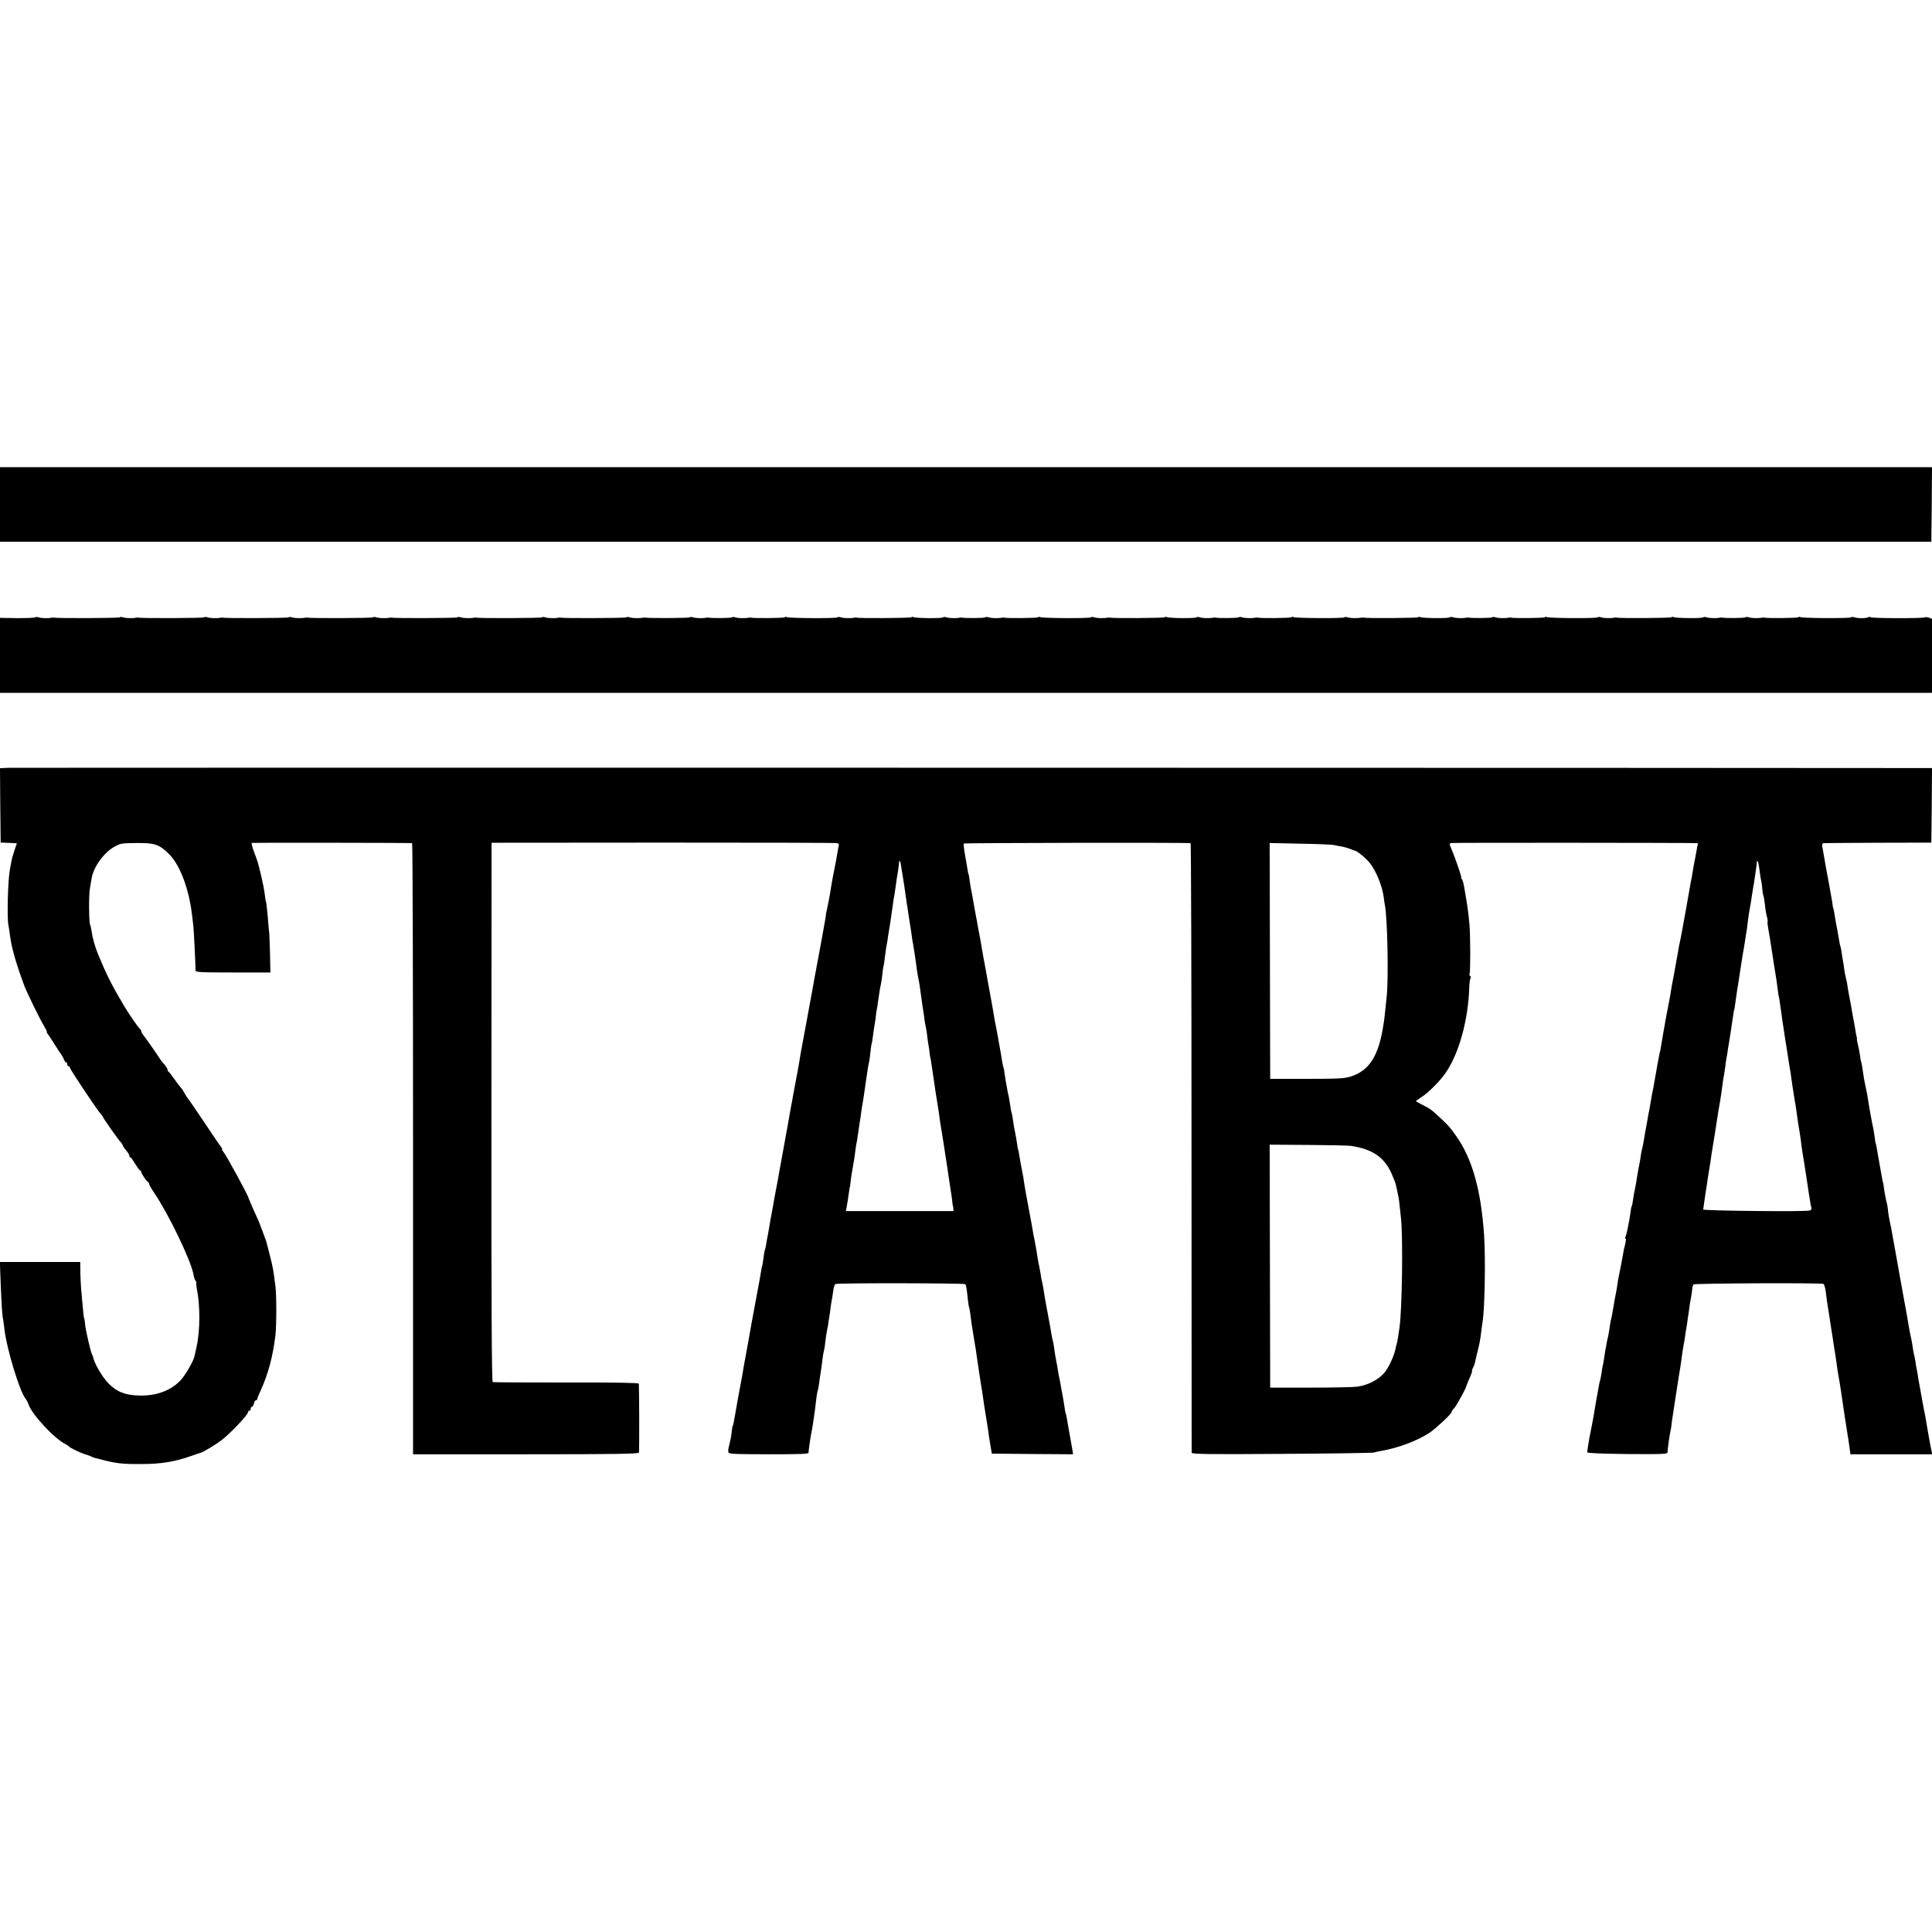
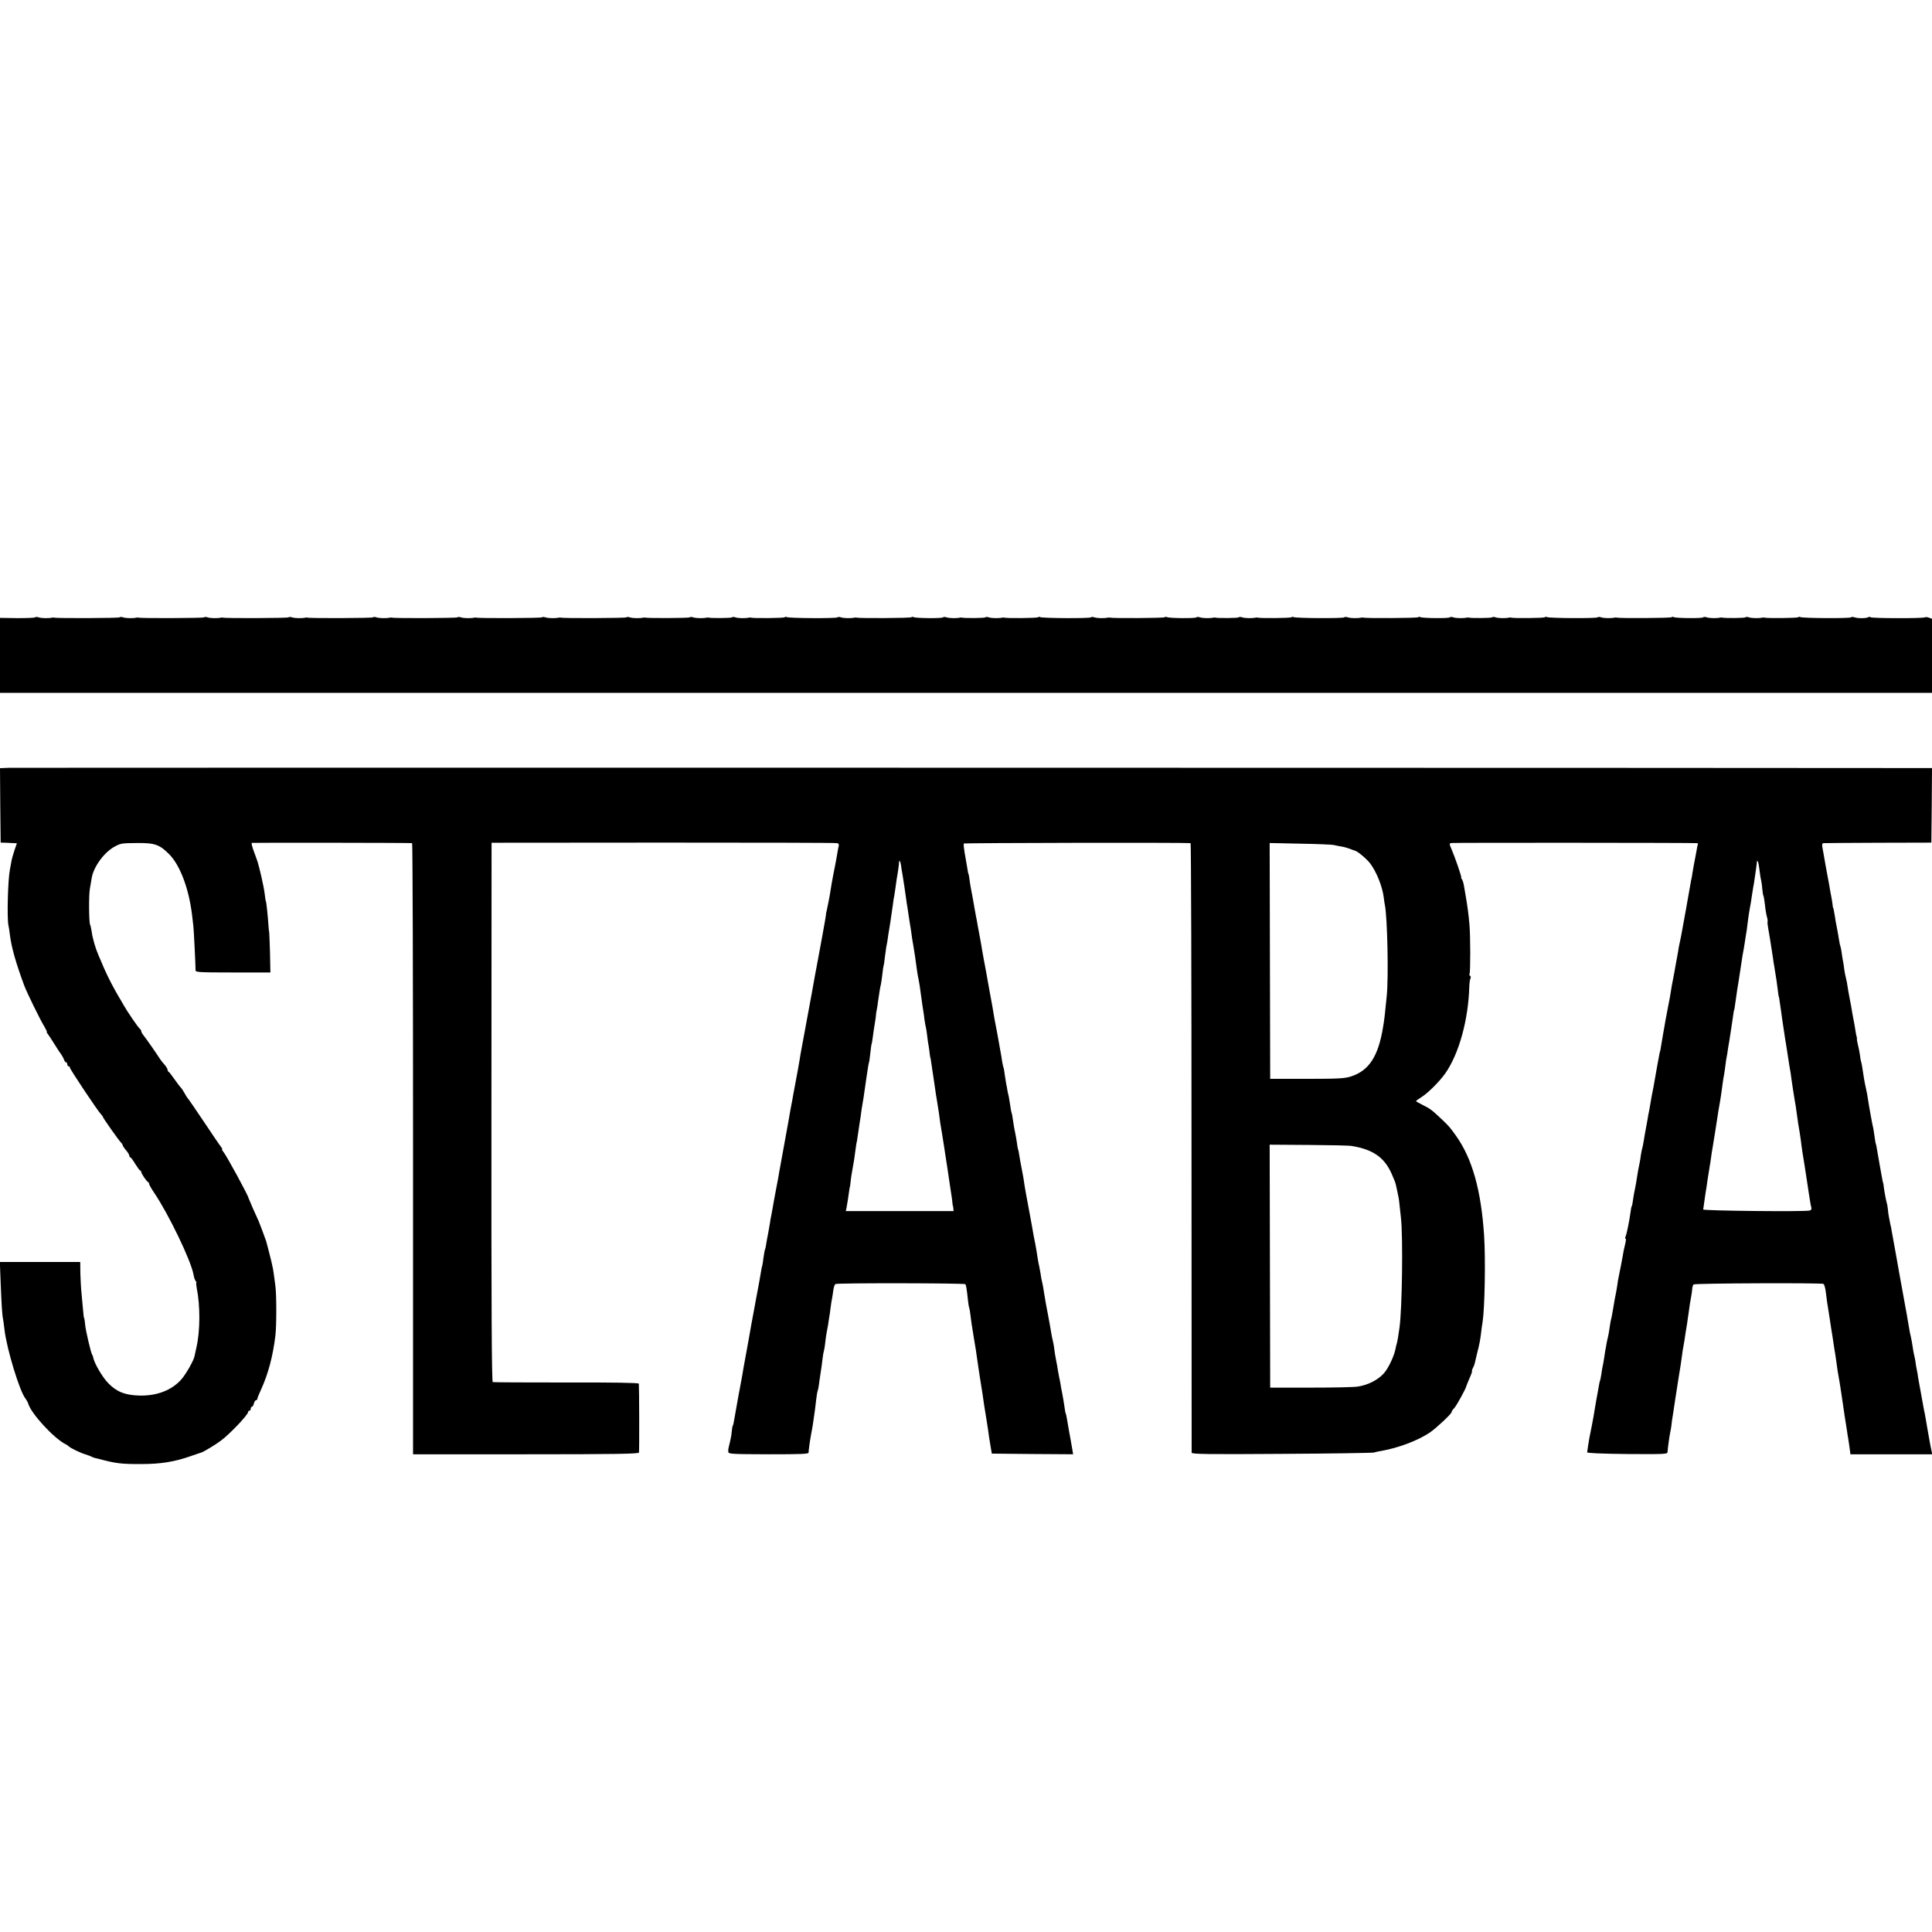
<svg xmlns="http://www.w3.org/2000/svg" version="1.0" width="1464pt" height="1464pt" viewBox="0 0 1464 1464" preserveAspectRatio="xMidYMid meet">
  <g transform="translate(0,1464) scale(0.1,-0.1)" fill="#000000" stroke="none">
-     <path d="M0 10818 l0 -283 7317 0 7318 0 3 283 2 282 -7320 0 -7320 0 0 -282z" />
    <path d="M266 9962 c-2 -4 -63 -6 -135 -6 l-131 2 0 -284 0 -284 7320 0 7320 0 0 280 0 281 -22 8 c-13 5 -27 6 -32 3 -15 -9 -407 -8 -413 1 -2 4 -9 4 -15 0 -16 -9 -79 -10 -105 -1 -12 4 -24 4 -27 0 -5 -9 -369 -7 -384 2 -6 3 -13 3 -15 -1 -4 -7 -242 -9 -257 -3 -3 1 -9 1 -15 0 -25 -6 -82 -5 -102 2 -12 4 -24 4 -27 0 -3 -6 -161 -7 -176 -2 -3 1 -9 1 -15 0 -25 -6 -82 -5 -102 2 -12 4 -24 4 -27 0 -5 -9 -210 -7 -224 2 -6 3 -13 3 -15 -1 -4 -7 -401 -9 -417 -3 -3 1 -9 1 -15 0 -25 -6 -82 -5 -102 2 -12 4 -24 4 -27 0 -5 -9 -369 -7 -384 2 -6 3 -13 3 -15 -1 -4 -7 -242 -9 -257 -3 -3 1 -9 1 -15 0 -25 -6 -82 -5 -102 2 -12 4 -24 4 -27 0 -3 -6 -161 -7 -176 -2 -3 1 -9 1 -15 0 -25 -6 -82 -5 -102 2 -12 4 -24 4 -27 0 -5 -9 -210 -7 -224 2 -6 3 -13 3 -15 -1 -4 -7 -401 -9 -417 -3 -3 1 -9 1 -15 0 -25 -6 -82 -5 -102 2 -12 4 -24 4 -27 0 -5 -9 -369 -7 -384 2 -6 3 -13 3 -15 -1 -4 -7 -242 -9 -257 -3 -3 1 -9 1 -15 0 -25 -6 -82 -5 -102 2 -12 4 -24 4 -27 0 -3 -6 -161 -7 -176 -2 -3 1 -9 1 -15 0 -25 -6 -82 -5 -102 2 -12 4 -24 4 -27 0 -5 -9 -210 -7 -224 2 -6 3 -13 3 -15 -1 -4 -7 -401 -9 -417 -3 -3 1 -9 1 -15 0 -25 -6 -82 -5 -102 2 -12 4 -24 4 -27 0 -5 -9 -369 -7 -384 2 -6 3 -13 3 -15 -1 -4 -7 -242 -9 -257 -3 -3 1 -9 1 -15 0 -25 -6 -82 -5 -102 2 -12 4 -24 4 -27 0 -3 -6 -161 -7 -176 -2 -3 1 -9 1 -15 0 -25 -6 -82 -5 -102 2 -12 4 -24 4 -27 0 -5 -9 -210 -7 -224 2 -6 3 -13 3 -15 -1 -4 -7 -401 -9 -417 -3 -3 1 -9 1 -15 0 -25 -6 -82 -5 -102 2 -12 4 -24 4 -27 0 -5 -9 -369 -7 -384 2 -6 3 -13 3 -15 -1 -4 -7 -242 -9 -257 -3 -3 1 -9 1 -15 0 -25 -6 -82 -5 -102 2 -12 4 -24 4 -27 0 -3 -6 -161 -7 -176 -2 -3 1 -9 1 -15 0 -25 -6 -82 -5 -102 2 -12 4 -24 4 -27 0 -3 -6 -321 -7 -336 -2 -3 1 -9 1 -15 0 -25 -6 -82 -5 -102 2 -12 4 -24 4 -27 0 -3 -6 -481 -8 -496 -2 -3 1 -9 1 -15 0 -25 -6 -82 -5 -102 2 -12 4 -24 4 -27 0 -3 -6 -481 -8 -496 -2 -3 1 -9 1 -15 0 -25 -6 -82 -5 -102 2 -12 4 -24 4 -27 0 -3 -6 -481 -8 -496 -2 -3 1 -9 1 -15 0 -25 -6 -82 -5 -102 2 -12 4 -24 4 -27 0 -3 -6 -481 -8 -496 -2 -3 1 -9 1 -15 0 -25 -6 -82 -5 -102 2 -12 4 -24 4 -27 0 -3 -6 -481 -8 -496 -2 -3 1 -9 1 -15 0 -25 -6 -82 -5 -102 2 -12 4 -24 4 -27 0 -3 -6 -481 -8 -496 -2 -3 1 -9 1 -15 0 -25 -6 -82 -5 -102 2 -12 4 -24 4 -27 0 -3 -6 -481 -8 -496 -2 -3 1 -9 1 -15 0 -25 -6 -82 -5 -102 2 -12 4 -24 4 -27 0z" />
    <path d="M72 8822 l-72 -3 2 -282 3 -282 40 -1 c22 -1 50 -2 62 -3 l21 -1 -18 -52 c-10 -29 -21 -69 -24 -88 -3 -19 -8 -46 -11 -60 -15 -73 -23 -367 -11 -422 3 -13 8 -45 11 -72 12 -96 45 -212 109 -385 22 -57 118 -254 151 -308 14 -24 23 -43 20 -43 -3 0 -1 -6 5 -12 6 -7 26 -38 45 -68 19 -30 38 -60 42 -66 19 -25 34 -50 39 -66 4 -10 10 -18 15 -18 5 0 9 -7 9 -15 0 -8 5 -15 10 -15 6 0 10 -5 10 -11 0 -11 212 -330 236 -353 8 -8 14 -17 14 -20 0 -7 119 -176 137 -194 7 -7 13 -17 13 -21 0 -4 11 -21 25 -37 14 -16 25 -35 25 -41 0 -7 3 -13 8 -13 4 0 21 -23 37 -50 17 -27 33 -50 38 -50 4 0 7 -5 7 -10 0 -12 41 -73 53 -78 4 -2 7 -8 7 -13 0 -6 17 -36 38 -67 111 -164 278 -512 298 -618 3 -21 11 -45 17 -51 5 -7 7 -13 5 -13 -3 0 -1 -19 3 -42 27 -132 26 -323 -2 -446 -6 -26 -13 -57 -15 -69 -6 -33 -65 -136 -100 -176 -72 -81 -184 -125 -315 -122 -108 2 -173 27 -237 92 -46 46 -109 155 -116 198 -1 6 -4 15 -8 20 -10 17 -50 187 -53 230 -2 22 -5 41 -6 43 -4 5 -6 21 -13 102 -4 47 -9 101 -11 120 -2 19 -4 74 -6 121 l-1 86 -305 0 -304 0 6 -156 c7 -174 11 -244 19 -281 2 -14 7 -47 10 -75 17 -148 117 -475 160 -524 7 -9 17 -27 21 -40 22 -73 190 -256 277 -302 13 -6 25 -15 28 -18 10 -12 86 -49 125 -61 22 -7 45 -15 50 -19 6 -3 15 -6 20 -8 6 -1 19 -4 30 -7 134 -36 175 -41 330 -40 141 0 249 17 370 60 39 13 75 26 80 27 18 5 109 60 150 91 67 50 205 195 205 216 0 6 5 10 10 10 6 0 10 7 10 15 0 8 4 15 9 15 5 0 12 11 15 25 4 14 11 25 16 25 6 0 10 4 10 10 0 5 13 38 29 72 54 119 89 251 108 408 9 72 9 311 0 375 -4 28 -10 71 -13 97 -4 38 -24 120 -57 243 -5 16 -47 128 -56 150 -5 11 -24 54 -43 95 -18 41 -33 77 -34 80 -1 18 -170 328 -192 353 -8 9 -12 17 -9 17 4 0 0 8 -7 18 -8 9 -67 96 -131 192 -64 96 -120 177 -124 180 -3 3 -12 17 -20 32 -8 15 -21 36 -30 46 -9 9 -32 40 -51 67 -19 28 -38 52 -42 53 -4 2 -8 9 -8 15 0 7 -10 24 -22 38 -13 14 -27 32 -33 41 -26 41 -106 156 -124 178 -11 14 -21 30 -21 37 0 6 -4 13 -8 15 -9 3 -98 133 -126 183 -9 17 -25 44 -35 60 -40 68 -82 149 -112 217 -17 40 -37 87 -44 103 -21 48 -44 126 -50 175 -4 24 -9 48 -12 53 -9 15 -11 221 -2 272 5 28 11 62 13 76 12 87 94 201 177 245 46 24 49 25 174 26 129 1 167 -13 241 -89 80 -84 145 -257 169 -453 3 -30 8 -68 10 -85 4 -29 17 -302 17 -337 -1 -15 23 -17 283 -17 l284 0 -3 152 c-3 84 -5 152 -6 152 -1 0 -3 20 -5 45 -5 74 -16 184 -20 190 -2 3 -6 28 -9 55 -3 28 -15 88 -26 135 -26 109 -25 104 -54 182 -14 37 -22 69 -18 71 6 2 1194 1 1215 -2 4 -1 7 -1043 7 -2316 l0 -2315 854 0 c674 0 855 3 858 13 3 10 2 486 -1 522 -1 7 -190 10 -549 9 -301 0 -552 1 -558 3 -8 3 -11 569 -10 2045 l1 2042 1300 1 c715 0 1308 -1 1318 -4 11 -2 16 -10 13 -20 -3 -9 -7 -32 -10 -51 -6 -36 -14 -80 -21 -115 -2 -11 -7 -33 -10 -50 -3 -16 -8 -46 -12 -65 -3 -19 -7 -44 -9 -55 -1 -11 -8 -47 -14 -80 -17 -82 -18 -89 -20 -95 -1 -3 -2 -8 -1 -12 0 -4 -11 -69 -25 -145 -14 -76 -28 -149 -30 -163 -3 -14 -9 -47 -14 -75 -5 -27 -12 -63 -15 -80 -8 -46 -42 -235 -51 -280 -2 -11 -13 -69 -24 -130 -11 -60 -22 -121 -25 -135 -3 -14 -7 -38 -10 -55 -4 -31 -31 -180 -40 -225 -3 -14 -9 -50 -15 -80 -5 -30 -11 -65 -14 -76 -2 -12 -7 -37 -10 -55 -3 -19 -8 -47 -11 -64 -30 -164 -67 -366 -71 -390 -2 -16 -11 -64 -19 -105 -15 -80 -22 -114 -31 -169 -3 -18 -8 -43 -10 -55 -3 -11 -7 -34 -9 -51 -3 -16 -9 -52 -14 -80 -6 -27 -12 -64 -15 -82 -2 -17 -6 -35 -9 -40 -2 -4 -7 -31 -11 -60 -3 -28 -8 -57 -10 -65 -3 -7 -7 -29 -10 -48 -7 -42 -13 -77 -26 -145 -5 -27 -12 -63 -15 -80 -3 -16 -7 -41 -10 -55 -7 -33 -35 -190 -39 -215 -2 -11 -10 -58 -19 -105 -9 -47 -19 -101 -22 -120 -3 -19 -8 -46 -10 -60 -13 -66 -51 -276 -61 -336 -3 -21 -8 -43 -11 -47 -3 -5 -6 -25 -8 -45 -3 -32 -7 -54 -25 -127 -1 -5 -2 -18 -1 -27 1 -16 26 -17 304 -18 239 0 304 2 304 12 0 14 10 88 18 131 3 15 7 39 10 55 3 15 8 47 11 72 3 24 8 56 10 70 2 14 6 48 9 75 3 28 8 57 11 65 3 8 8 31 10 50 2 19 7 51 10 70 7 45 13 86 18 131 2 20 7 45 10 55 3 11 8 40 10 65 3 25 7 57 10 70 3 13 8 40 11 59 2 19 7 46 9 60 3 14 7 45 10 70 3 25 8 56 11 70 3 14 7 43 10 65 3 21 10 42 16 45 13 9 975 7 984 -1 6 -7 11 -36 20 -122 3 -27 7 -52 9 -55 2 -4 7 -29 10 -57 3 -27 8 -61 10 -75 2 -14 10 -59 16 -100 7 -41 14 -82 15 -90 1 -8 6 -40 10 -70 4 -30 9 -64 11 -75 2 -11 6 -37 9 -59 3 -21 8 -52 11 -70 3 -17 7 -42 9 -56 2 -14 8 -54 13 -90 6 -36 14 -83 17 -105 4 -22 8 -53 11 -70 5 -39 14 -100 23 -150 l7 -40 308 -3 308 -2 -7 42 c-4 24 -9 52 -11 63 -6 28 -22 124 -29 164 -3 19 -7 37 -9 40 -2 3 -7 28 -10 54 -4 26 -11 71 -17 100 -6 29 -12 61 -13 72 -2 11 -6 34 -10 50 -3 17 -8 44 -11 60 -2 17 -6 40 -9 51 -7 33 -17 96 -20 124 -2 14 -6 34 -9 45 -3 11 -8 36 -11 55 -7 42 -13 78 -26 145 -13 66 -19 102 -26 145 -9 59 -12 74 -18 100 -4 14 -8 39 -10 55 -3 17 -7 41 -10 55 -4 14 -8 39 -11 55 -6 41 -15 96 -20 120 -12 60 -16 80 -25 135 -6 33 -13 72 -16 87 -27 140 -40 215 -49 279 -2 11 -8 45 -14 75 -6 30 -14 72 -17 94 -3 22 -7 42 -9 45 -2 3 -6 26 -9 50 -4 25 -9 59 -13 75 -8 36 -9 46 -18 104 -3 25 -8 48 -10 51 -2 4 -7 29 -10 56 -4 27 -9 57 -11 66 -3 10 -7 30 -10 45 -2 16 -6 37 -9 48 -2 11 -7 43 -11 70 -3 28 -8 53 -10 56 -2 4 -6 24 -10 45 -3 22 -7 49 -10 62 -6 32 -13 73 -19 107 -3 17 -7 41 -10 55 -12 59 -28 147 -31 170 -2 14 -10 59 -18 100 -8 41 -17 91 -20 110 -7 43 -13 73 -32 175 -8 44 -17 94 -19 110 -3 17 -7 41 -10 55 -3 14 -9 50 -15 80 -5 30 -11 65 -14 76 -2 12 -7 37 -10 55 -9 53 -25 141 -31 170 -2 14 -7 41 -9 60 -3 19 -5 34 -6 34 -2 0 -7 23 -14 70 -4 22 -11 66 -17 98 -5 31 -8 61 -5 65 3 5 1672 8 1718 3 4 -1 7 -1037 7 -2303 0 -1267 1 -2309 1 -2316 0 -11 120 -13 678 -9 372 2 688 7 702 10 14 4 39 10 55 12 133 23 282 80 372 141 51 36 163 141 163 154 0 6 9 19 20 30 16 16 89 149 91 165 0 2 11 29 24 60 14 30 22 55 20 55 -3 0 -1 9 5 21 6 11 13 28 15 37 2 9 10 44 18 77 18 68 26 112 32 170 3 22 7 54 10 70 16 102 23 474 11 655 -23 343 -90 581 -213 754 -47 65 -51 70 -102 119 -84 79 -90 84 -158 118 -24 12 -43 23 -43 25 0 2 17 15 38 28 52 32 139 119 183 181 104 147 176 406 183 660 1 28 5 55 9 62 4 6 3 14 -3 18 -6 4 -7 11 -4 17 7 12 7 288 -1 373 -7 81 -15 139 -29 220 -3 17 -8 48 -12 70 -3 22 -11 46 -16 53 -6 6 -8 12 -5 12 6 0 -48 156 -76 221 -15 34 -15 37 1 41 14 3 1812 2 1860 -1 7 -1 11 -4 8 -9 -2 -4 -7 -26 -10 -48 -4 -22 -9 -51 -12 -64 -8 -40 -12 -63 -19 -105 -3 -22 -7 -47 -10 -55 -2 -8 -6 -31 -9 -50 -3 -19 -17 -96 -30 -170 -14 -74 -28 -151 -31 -170 -3 -19 -10 -54 -15 -76 -5 -23 -12 -56 -14 -75 -3 -19 -8 -46 -11 -61 -3 -16 -7 -40 -10 -55 -2 -15 -9 -49 -14 -77 -10 -48 -14 -71 -26 -148 -3 -18 -10 -53 -15 -78 -5 -25 -14 -72 -20 -105 -5 -33 -12 -69 -14 -80 -7 -38 -19 -110 -22 -130 -1 -11 -3 -20 -4 -20 -1 0 -3 -11 -6 -25 -2 -14 -9 -47 -14 -75 -5 -27 -12 -66 -15 -85 -3 -19 -10 -57 -15 -85 -13 -64 -16 -81 -25 -135 -4 -25 -9 -54 -12 -65 -2 -11 -6 -29 -7 -40 -2 -11 -7 -36 -10 -55 -4 -19 -9 -46 -11 -60 -2 -14 -7 -41 -10 -60 -3 -19 -8 -43 -11 -53 -3 -10 -7 -32 -10 -50 -2 -18 -6 -43 -9 -57 -9 -41 -14 -72 -21 -115 -3 -22 -9 -58 -14 -81 -5 -22 -12 -60 -15 -83 -3 -24 -7 -47 -10 -51 -3 -4 -7 -24 -9 -44 -9 -65 -27 -158 -37 -183 -5 -13 -5 -22 -1 -19 5 3 3 -16 -3 -42 -7 -26 -15 -65 -18 -87 -4 -22 -9 -51 -12 -65 -3 -14 -7 -36 -10 -50 -3 -14 -7 -36 -10 -50 -3 -14 -7 -38 -9 -55 -4 -28 -10 -62 -20 -110 -2 -11 -7 -40 -11 -65 -4 -25 -9 -53 -11 -62 -2 -10 -6 -28 -9 -40 -2 -12 -7 -40 -10 -63 -3 -22 -8 -47 -10 -55 -2 -8 -7 -28 -10 -45 -2 -16 -7 -41 -10 -55 -2 -13 -7 -42 -10 -65 -3 -22 -8 -47 -10 -55 -2 -8 -7 -35 -10 -60 -4 -24 -8 -47 -10 -50 -2 -3 -6 -21 -9 -40 -3 -19 -8 -45 -10 -56 -4 -20 -13 -70 -21 -119 -5 -33 -16 -96 -21 -119 -2 -11 -6 -32 -9 -46 -3 -14 -7 -36 -10 -50 -2 -13 -7 -42 -11 -65 -3 -22 -6 -44 -7 -50 -1 -6 107 -11 303 -13 286 -2 306 -1 306 15 1 23 14 120 20 147 3 12 7 35 9 51 1 17 8 64 15 105 6 41 13 86 15 100 2 14 13 83 24 154 12 72 24 148 26 170 3 23 7 52 10 66 5 25 11 63 19 118 3 15 7 45 11 67 3 22 7 54 10 70 5 43 15 106 21 135 3 14 6 37 7 52 1 15 6 30 10 35 10 9 971 13 985 4 5 -3 12 -26 16 -51 3 -25 8 -63 11 -85 3 -22 10 -65 15 -95 5 -30 11 -72 14 -92 4 -21 8 -55 12 -75 3 -21 9 -63 14 -93 5 -30 12 -71 14 -90 6 -49 15 -107 26 -165 7 -43 17 -108 25 -165 1 -8 8 -51 14 -95 7 -44 15 -95 18 -114 2 -18 6 -41 8 -50 1 -9 6 -40 10 -68 l7 -53 310 0 310 0 -5 23 c-3 12 -10 49 -16 82 -6 33 -13 74 -16 90 -3 17 -8 46 -11 65 -3 19 -7 42 -9 50 -2 8 -7 31 -10 50 -4 19 -13 69 -20 110 -8 41 -17 91 -20 110 -2 19 -7 46 -10 60 -3 14 -8 41 -10 60 -3 19 -8 46 -12 60 -3 14 -7 34 -8 45 -2 18 -12 75 -22 115 -2 8 -5 29 -8 45 -8 51 -24 139 -29 165 -3 14 -12 63 -20 110 -8 47 -17 96 -20 110 -3 14 -10 54 -16 90 -6 36 -13 76 -16 90 -6 30 -25 137 -30 165 -1 11 -5 31 -9 45 -10 48 -17 85 -19 115 -2 17 -5 39 -9 50 -6 22 -18 86 -23 125 -1 14 -3 25 -4 25 -1 0 -3 11 -6 25 -2 14 -11 61 -19 105 -8 44 -17 98 -21 120 -3 22 -8 43 -9 46 -2 3 -7 28 -10 55 -4 27 -8 56 -10 64 -6 20 -36 188 -41 225 -2 17 -8 50 -14 75 -6 25 -12 59 -15 75 -14 94 -17 111 -21 125 -3 8 -8 33 -10 55 -3 22 -10 57 -15 77 -5 20 -9 40 -8 45 1 4 0 10 -1 13 -3 8 -8 33 -14 75 -4 23 -9 52 -12 65 -3 14 -7 36 -9 50 -4 26 -11 66 -20 110 -5 23 -12 66 -20 117 -2 11 -6 29 -9 40 -3 10 -8 36 -11 58 -2 22 -7 51 -10 65 -3 14 -7 42 -10 64 -3 21 -7 41 -9 45 -2 3 -7 24 -10 46 -7 43 -13 77 -20 112 -3 11 -8 43 -12 70 -9 54 -11 62 -14 66 -1 1 -3 13 -4 27 -2 14 -6 41 -10 60 -4 19 -11 60 -16 90 -6 30 -12 66 -15 80 -3 14 -8 41 -11 60 -3 19 -11 65 -18 103 -12 60 -11 67 3 68 9 1 196 2 416 3 l400 1 3 283 2 282 -47 0 c-351 2 -14468 4 -14521 2z m10034 -585 c12 -3 37 -8 56 -11 20 -3 48 -11 64 -17 16 -7 35 -13 41 -15 20 -4 88 -61 115 -96 49 -64 95 -180 104 -262 2 -17 5 -41 8 -53 19 -90 29 -549 14 -692 -15 -153 -18 -177 -28 -236 -36 -219 -106 -327 -240 -371 -48 -16 -91 -19 -335 -19 l-280 0 -2 893 -2 894 232 -5 c128 -2 242 -7 253 -10z m-3279 -150 c1 -12 7 -49 13 -82 10 -60 17 -109 26 -174 2 -19 7 -48 10 -65 3 -17 7 -44 9 -61 2 -16 7 -46 10 -65 4 -19 8 -51 11 -70 2 -19 8 -60 14 -90 11 -65 19 -119 26 -175 5 -39 8 -54 18 -105 3 -14 7 -43 10 -65 3 -22 10 -74 16 -115 7 -41 14 -91 16 -110 3 -19 7 -46 11 -60 3 -14 7 -41 9 -60 2 -18 6 -50 10 -70 3 -19 8 -48 9 -65 2 -16 4 -30 5 -30 1 0 3 -9 4 -20 2 -11 9 -56 15 -100 7 -44 14 -96 17 -115 2 -19 9 -60 14 -90 5 -30 12 -73 15 -95 3 -22 8 -56 10 -75 3 -19 10 -60 15 -90 5 -30 12 -73 15 -95 3 -23 7 -50 9 -60 2 -11 7 -42 11 -70 4 -27 9 -63 12 -80 2 -16 6 -41 8 -55 2 -14 6 -41 9 -60 4 -20 8 -54 11 -75 2 -22 4 -40 5 -40 1 0 3 -9 4 -21 l2 -21 -409 0 -408 0 5 21 c4 20 16 95 22 141 1 11 3 20 4 20 1 0 3 16 5 35 3 33 10 75 20 130 5 23 10 60 20 135 2 17 6 39 9 51 2 12 7 45 11 74 4 29 9 62 11 74 2 12 7 39 9 61 3 22 7 51 10 65 6 31 9 53 30 200 9 63 18 117 20 120 2 3 6 34 10 70 4 36 8 67 10 70 2 3 6 30 10 60 4 30 10 75 15 100 4 25 8 52 8 60 0 8 3 24 5 35 3 11 8 43 11 70 9 65 16 106 21 125 2 8 7 42 11 75 3 33 8 62 9 65 2 3 7 33 10 65 4 33 9 69 11 80 3 11 7 36 10 55 2 19 7 46 9 60 7 37 11 67 31 205 3 28 8 59 11 70 2 11 6 38 9 60 3 22 7 51 9 65 8 41 18 114 18 128 0 19 11 4 14 -21z m6499 5 c2 -9 6 -37 9 -62 3 -25 8 -54 11 -65 3 -11 6 -38 8 -61 2 -22 5 -45 8 -50 3 -5 8 -36 12 -69 3 -33 10 -75 15 -92 5 -17 7 -33 5 -36 -2 -2 0 -26 5 -53 8 -43 19 -112 36 -224 2 -19 7 -48 10 -65 13 -75 23 -144 30 -205 2 -14 4 -25 5 -25 1 0 3 -13 5 -30 2 -16 7 -50 11 -75 3 -25 8 -54 9 -65 9 -63 17 -114 21 -140 3 -16 7 -41 9 -55 7 -45 16 -104 25 -160 6 -30 12 -71 14 -90 7 -48 15 -105 26 -170 6 -30 12 -71 14 -90 9 -63 16 -115 23 -150 3 -19 7 -46 9 -60 1 -14 7 -54 12 -90 6 -36 13 -83 17 -105 3 -22 12 -80 20 -130 7 -49 16 -108 20 -130 3 -22 8 -48 11 -57 3 -10 -2 -18 -13 -21 -36 -10 -808 -2 -807 8 1 6 5 30 8 55 3 25 8 56 10 70 3 14 10 61 16 105 7 44 14 89 16 100 2 11 7 40 10 65 3 25 8 54 10 65 5 25 34 212 39 245 3 23 8 52 20 120 4 23 11 70 20 140 2 14 6 41 10 60 3 19 8 51 10 70 2 19 6 44 8 55 3 11 8 42 11 68 4 27 9 56 11 65 3 20 25 160 30 199 2 16 4 28 5 28 2 0 3 8 14 85 3 25 8 56 10 70 4 22 12 71 32 205 3 17 7 42 9 58 3 15 7 39 10 55 2 15 6 41 9 57 2 17 8 50 12 75 3 25 8 60 10 79 2 19 8 57 13 85 6 28 12 69 15 91 3 22 8 54 11 70 4 17 8 44 10 60 2 17 7 50 11 75 3 25 7 51 7 58 1 17 10 6 13 -16z m-3082 -2136 c158 -26 244 -85 299 -205 16 -36 31 -73 33 -83 2 -10 6 -28 9 -40 12 -54 16 -75 19 -108 2 -19 7 -69 12 -110 16 -147 9 -685 -11 -829 -8 -59 -16 -107 -21 -123 -3 -9 -7 -26 -9 -38 -11 -56 -53 -146 -88 -186 -44 -50 -122 -90 -198 -101 -30 -5 -191 -8 -359 -8 l-305 0 -2 921 -2 920 292 -2 c161 -1 310 -4 331 -8z" />
  </g>
</svg>